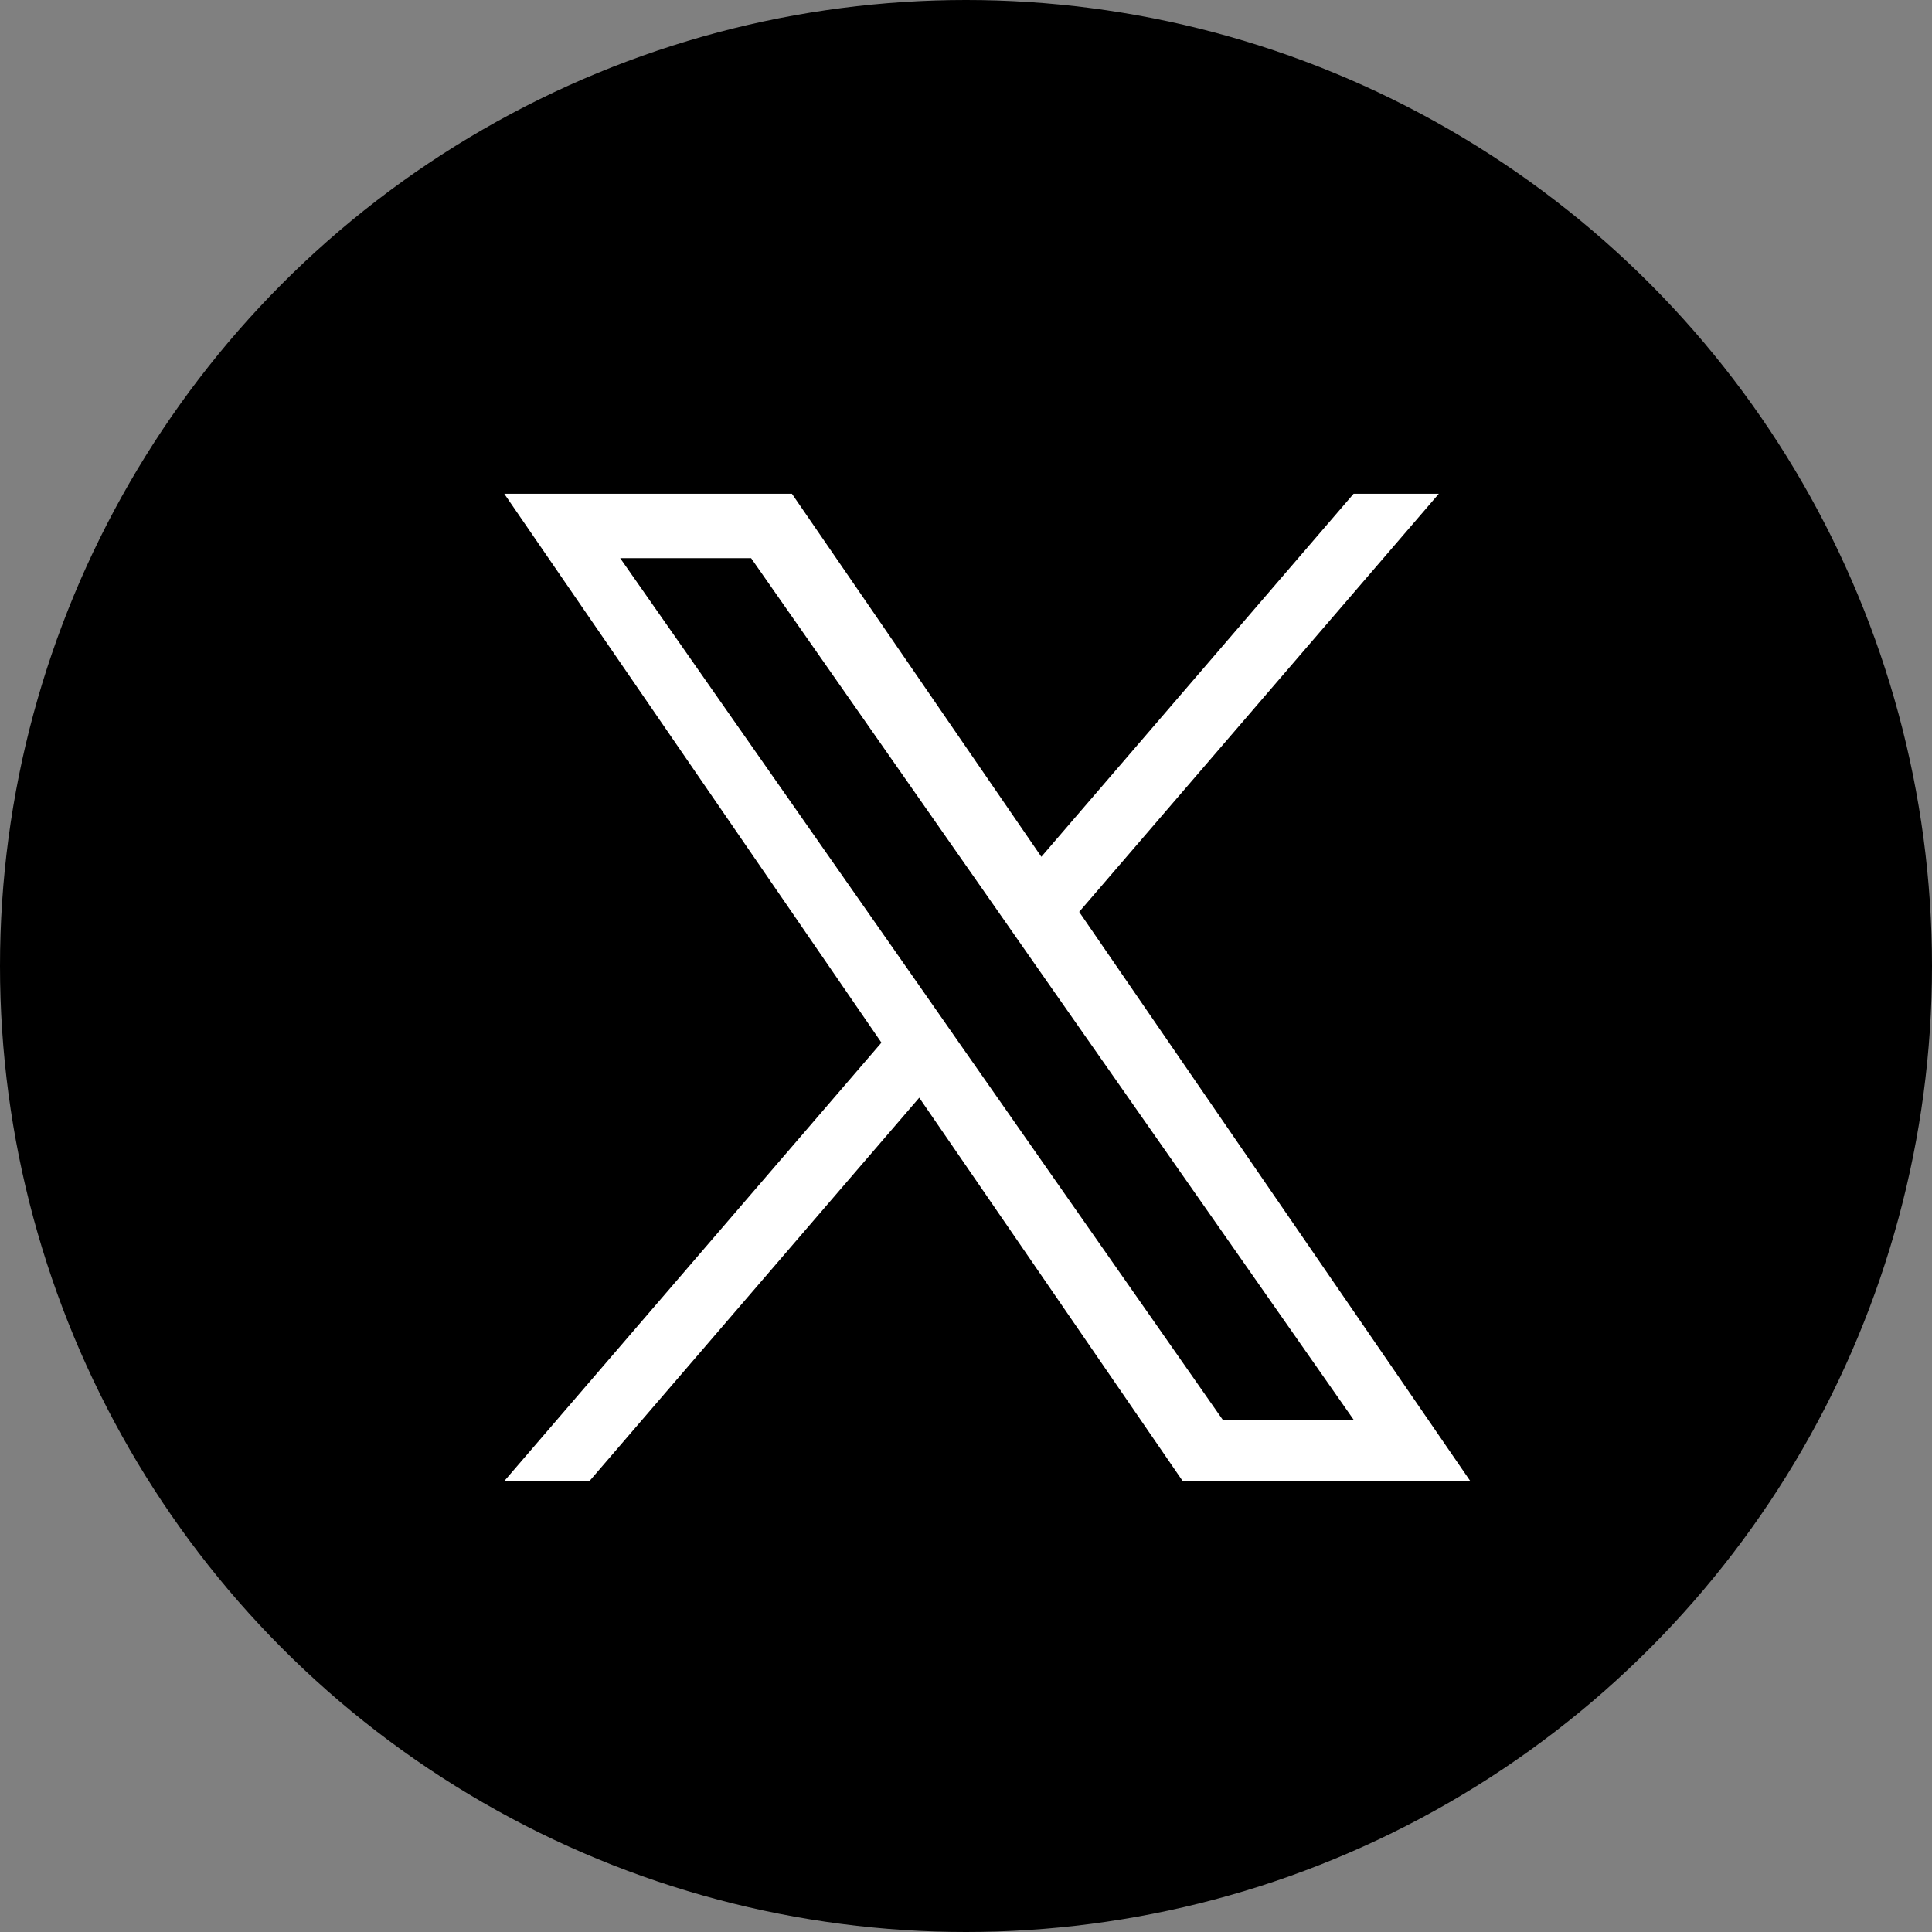
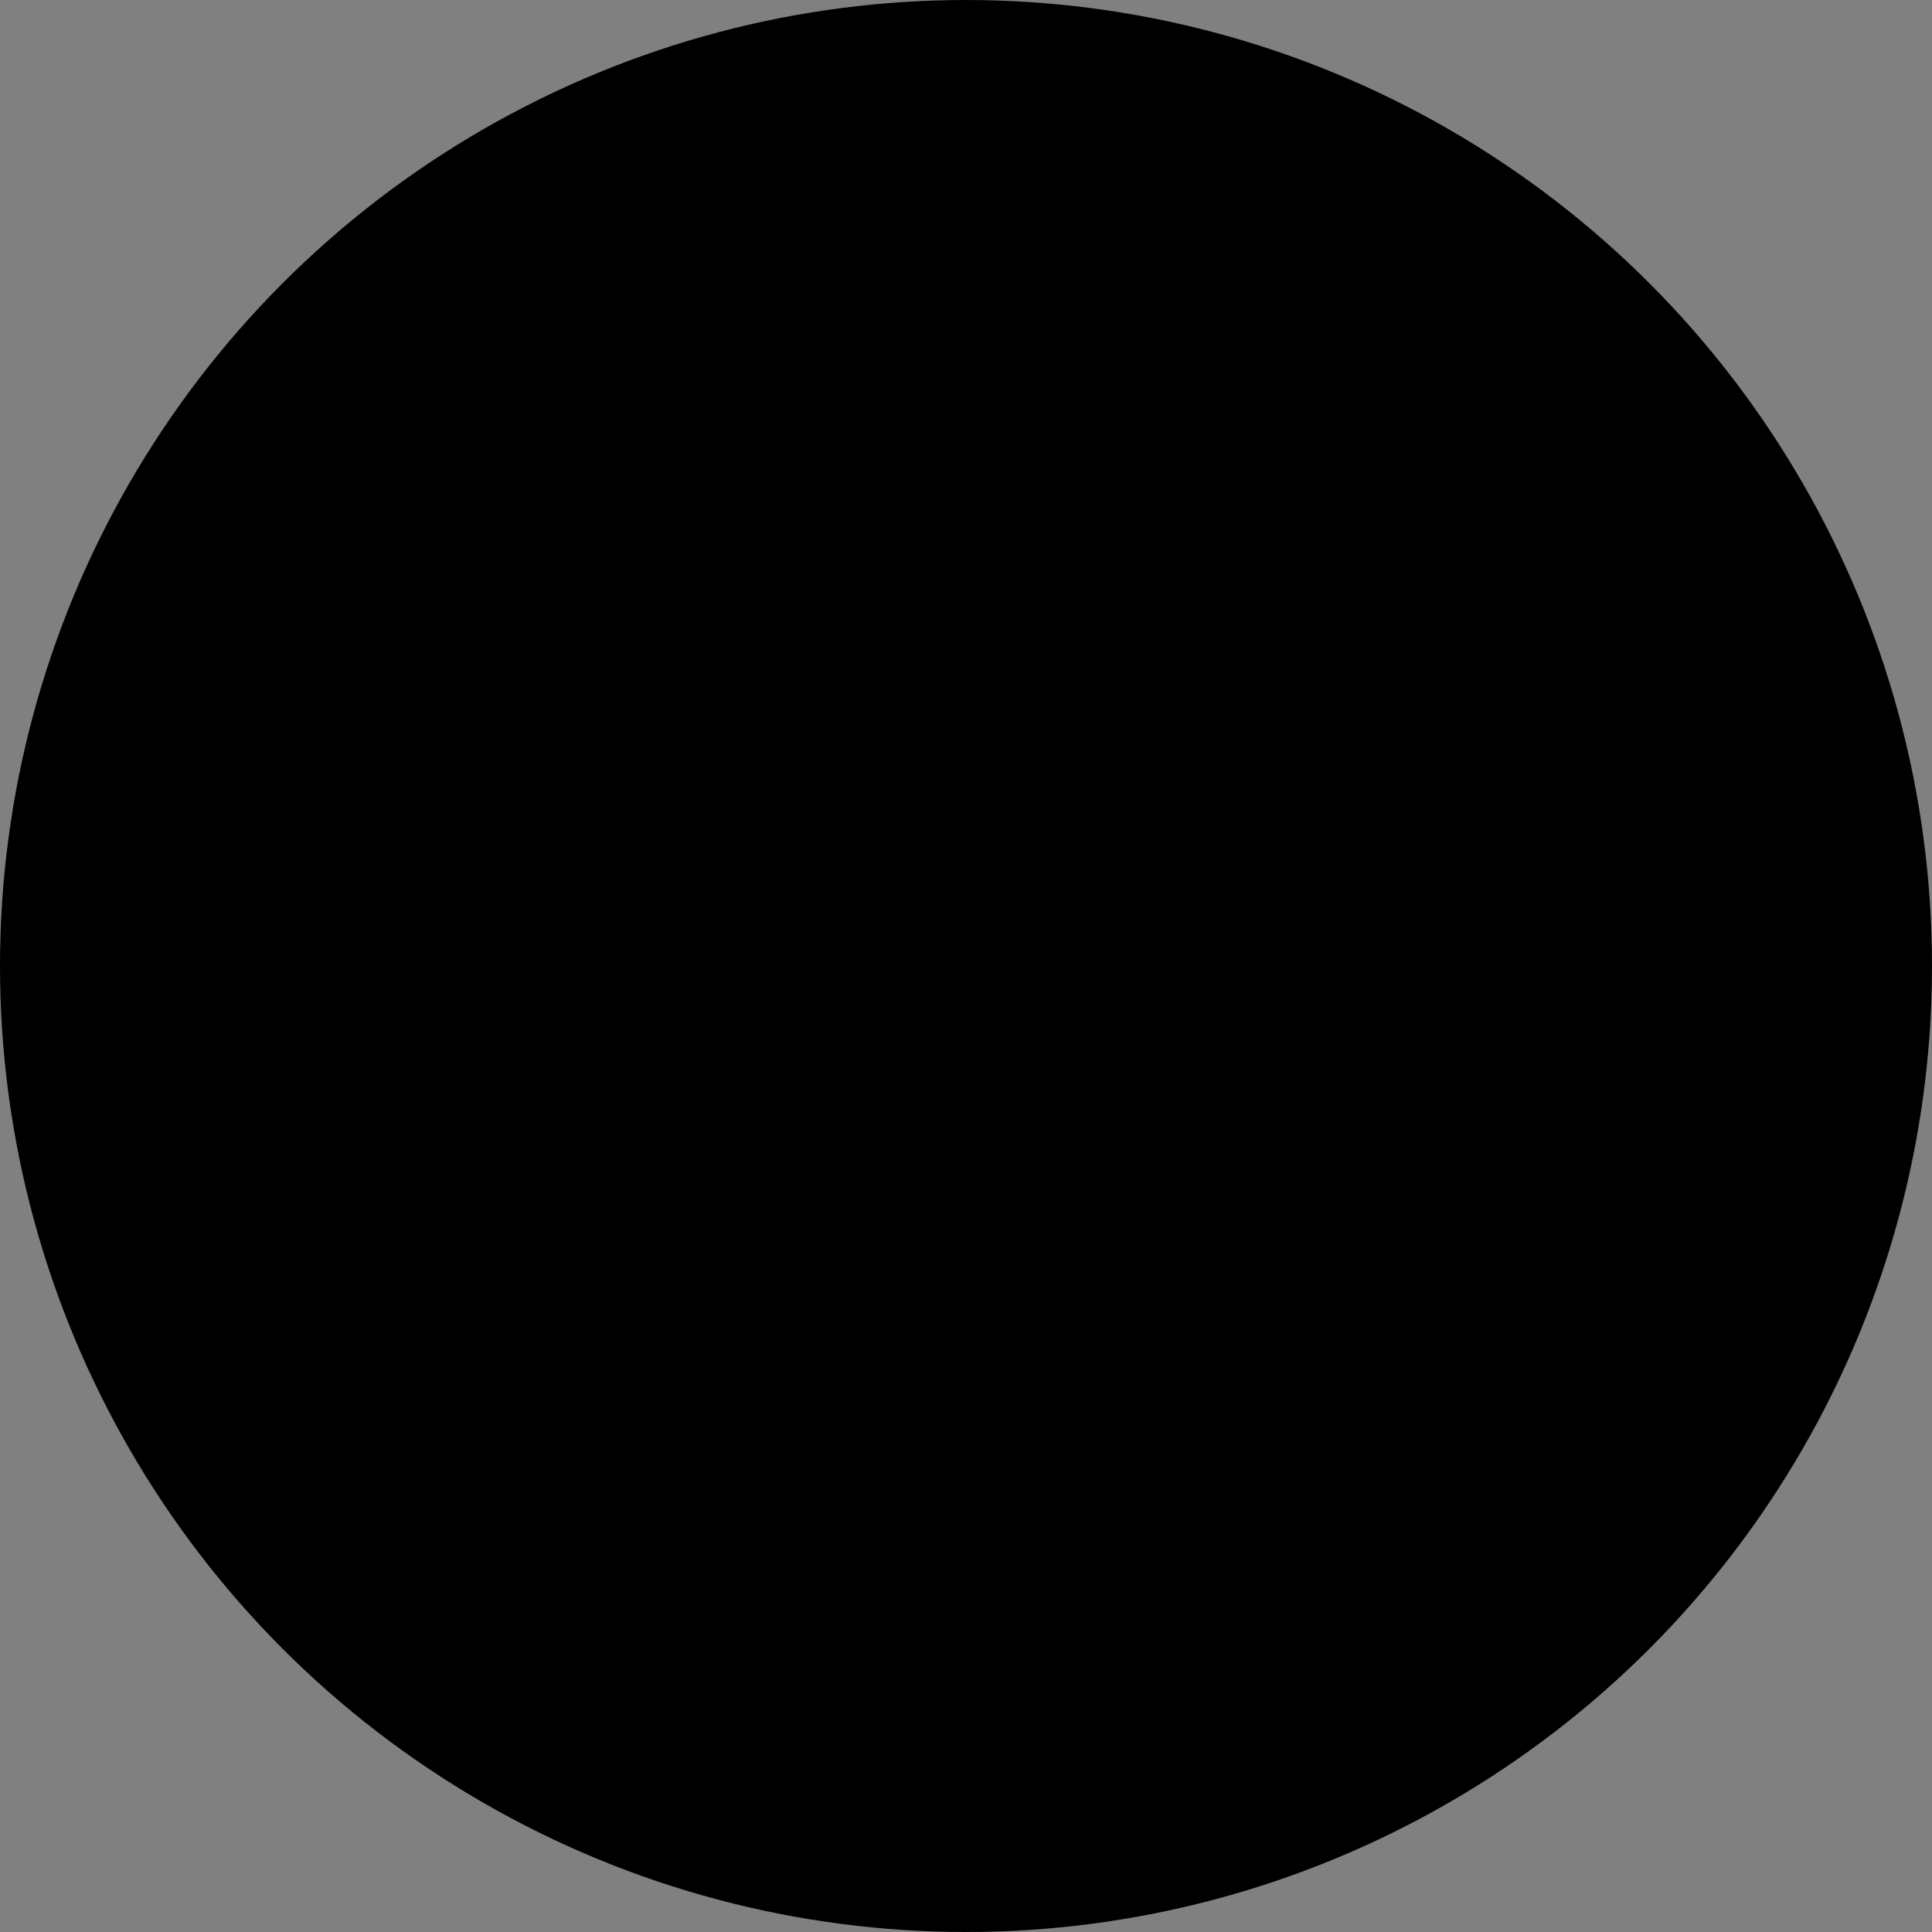
<svg xmlns="http://www.w3.org/2000/svg" width="30" height="30" viewBox="0 0 30 30">
  <rect x="0" y="0" width="30" height="30" fill="#808080" stroke="none" />
  <g transform="translate(-1096.331 -41.229)">
    <circle cx="15" cy="15" r="15" transform="translate(1096.331 41.229)" />
-     <path d="M8.928,6.492,14.512,0H13.189L8.34,5.637,4.467,0H0L5.857,8.523,0,15.331H1.323L6.444,9.378l4.09,5.952H15L8.927,6.492ZM7.115,8.6,6.522,7.75,1.8,1H3.833l3.81,5.45.593.849L13.19,14.38H11.157L7.115,8.6Z" transform="translate(1104.161 48.896)" fill="#fff" />
  </g>
</svg>